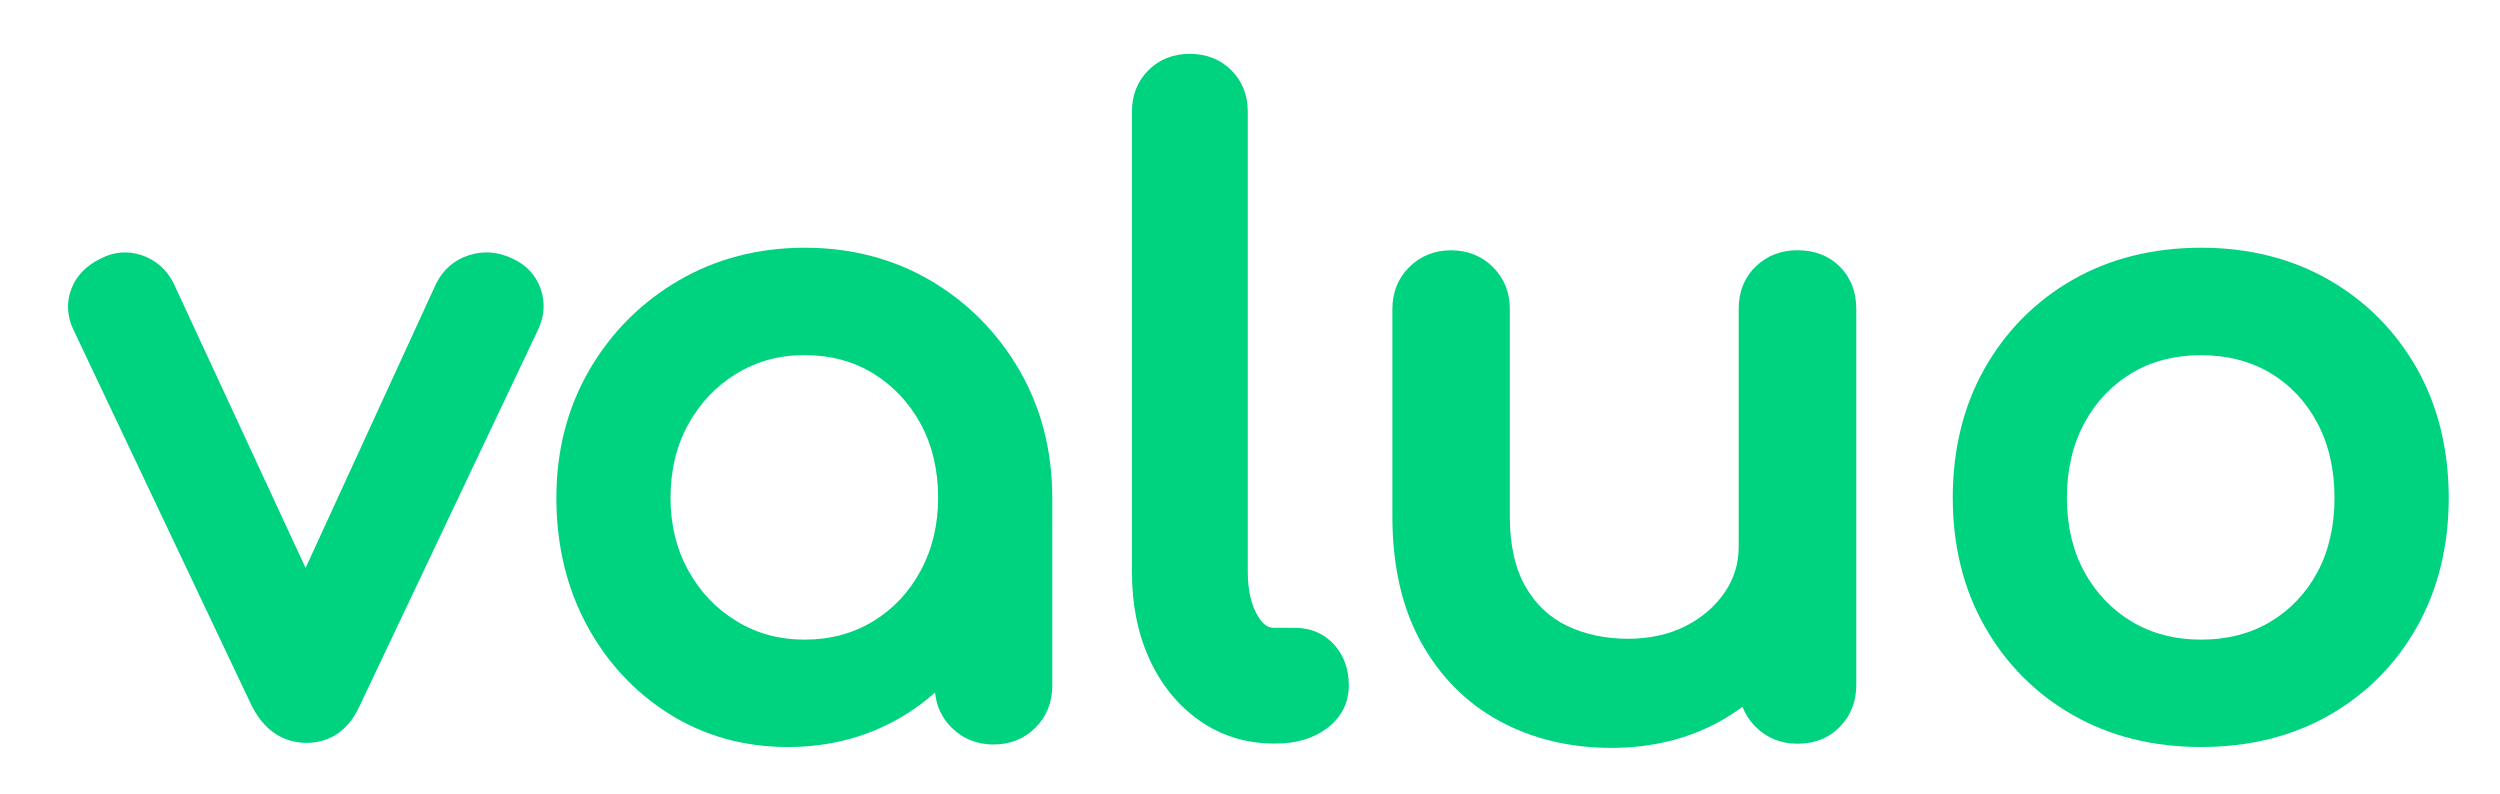
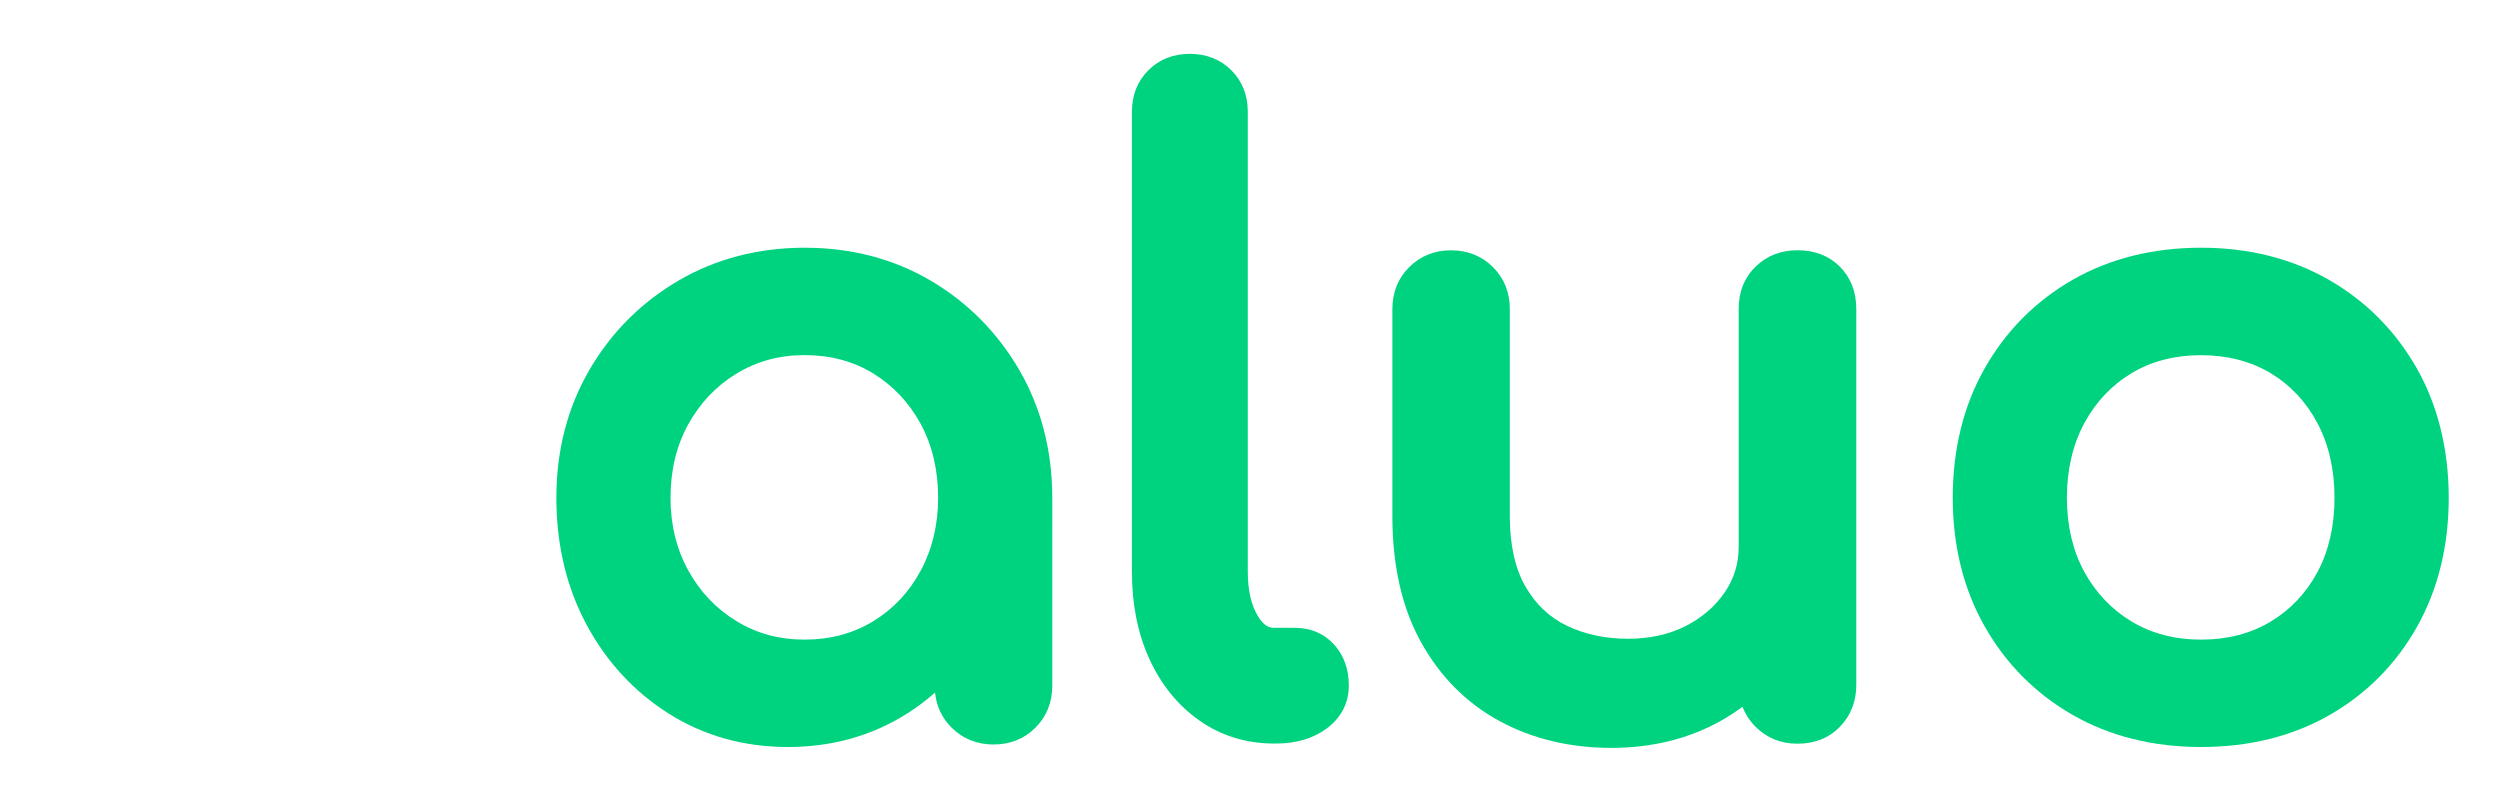
<svg xmlns="http://www.w3.org/2000/svg" version="1.1" id="Capa_1" x="0px" y="0px" viewBox="0 0 318 101" style="enable-background:new 0 0 318 101;" xml:space="preserve">
  <style type="text/css">
	.st0{fill:#FFFFFF;}
	.st1{fill:#00D37F;}
	.st2{fill:#014751;}
	.st3{fill:#F8FBFF;}
	.st4{opacity:0.2;}
	.st5{fill:#0F2830;}
	.st6{fill:#D2C4FB;}
	.st7{fill:none;stroke:#00D37F;stroke-width:3;stroke-miterlimit:10;}
	.st8{fill:#B9C1C6;}
	.st9{fill:#FFEEB4;}
	.st10{fill:#1AA086;}
	.st11{fill:#FFAE45;}
	.st12{opacity:0.08;fill:url(#SVGID_11_);}
	.st13{opacity:0.08;fill:url(#SVGID_12_);}
	.st14{opacity:0.08;fill:url(#SVGID_13_);}
	.st15{opacity:0.08;fill:url(#SVGID_14_);}
	.st16{opacity:0.54;fill:url(#SVGID_15_);}
	.st17{opacity:0.54;fill:url(#SVGID_16_);}
	.st18{opacity:0.54;fill:url(#SVGID_17_);}
	.st19{opacity:0.54;fill:url(#SVGID_18_);}
	.st20{opacity:0.54;fill:url(#SVGID_19_);}
	.st21{opacity:0.54;fill:url(#SVGID_20_);}
	.st22{opacity:0.54;fill:url(#SVGID_21_);}
	.st23{opacity:0.54;fill:url(#SVGID_22_);}
	.st24{fill:#728890;}
	.st25{fill:#FCC103;}
	.st26{fill:url(#SVGID_23_);}
	.st27{fill:url(#SVGID_24_);}
	.st28{fill:url(#SVGID_25_);}
	.st29{fill:url(#SVGID_26_);}
	.st30{fill:#35BAE9;}
	.st31{fill:#9B55E5;}
	.st32{opacity:0.92;fill:url(#SVGID_27_);}
	.st33{fill:#6A30B5;}
	.st34{fill:#1891B2;}
	.st35{fill:#F97F06;}
	.st36{opacity:0.71;fill:url(#SVGID_28_);}
	.st37{opacity:0.54;fill:url(#SVGID_29_);}
	.st38{fill:#C1C1C1;}
	.st39{opacity:0.71;fill:url(#SVGID_30_);}
	.st40{opacity:0.54;fill:url(#SVGID_31_);}
	.st41{opacity:0.71;fill:url(#SVGID_32_);}
	.st42{opacity:0.54;fill:url(#SVGID_33_);}
	.st43{opacity:0.71;fill:url(#SVGID_34_);}
	.st44{opacity:0.54;fill:url(#SVGID_35_);}
	.st45{fill:url(#SVGID_36_);}
	.st46{opacity:0.46;fill:#ADABA4;}
	.st47{fill:#EBE7DE;}
	.st48{fill:#403464;}
	.st49{fill:#BFBCB5;}
	.st50{opacity:0.54;fill:#BFBCB5;}
	.st51{fill:#961C17;}
	.st52{fill:#D45A21;}
	.st53{fill:#F88B26;}
	.st54{fill:#F82E26;}
	.st55{fill:#5B5980;}
	.st56{fill:none;}
	.st57{fill:#FF3DC2;}
	.st58{fill:#BA231C;}
	.st59{fill:#5E120E;}
	.st60{fill:#ADABA4;}
	.st61{fill:#F86A26;}
	.st62{opacity:0.54;}
	.st63{enable-background:new    ;}
	.st64{fill:#941C17;}
	.st65{fill:#D62821;}
	.st66{fill:#851914;}
	.st67{fill:#7A1712;}
	.st68{fill:#F60174;}
	.st69{fill:#E5EBF2;}
	.st70{clip-path:url(#SVGID_38_);}
	.st71{clip-path:url(#SVGID_40_);}
	.st72{fill:none;stroke:#000000;stroke-miterlimit:10;}
	.st73{fill:#FE1626;}
</style>
  <g>
    <g>
-       <path class="st1" d="M65.14,32.87c-1.82-0.86-3.66-0.99-5.48-0.41c-1.83,0.59-3.21,1.75-4.15,3.54L38.87,72.24L22.02,35.9    c-0.89-1.67-2.22-2.83-3.97-3.43c-1.77-0.6-3.6-0.45-5.21,0.41c-1.83,0.87-3.09,2.15-3.74,3.81c-0.67,1.68-0.59,3.48,0.21,5.19    l22.75,47.98c1.97,3.82,4.85,4.63,6.93,4.63c2.11,0,4.99-0.82,6.75-4.69l22.73-47.92c0.8-1.7,0.9-3.44,0.29-5.17    C68.16,34.99,66.91,33.66,65.14,32.87z" />
      <path class="st1" d="M118.39,35.7L118.39,35.7c-4.72-2.78-10.12-4.19-16.03-4.19s-11.32,1.41-16.07,4.19    c-4.75,2.78-8.57,6.61-11.34,11.39c-2.78,4.79-4.18,10.25-4.18,16.23c0,5.96,1.29,11.38,3.83,16.12    c2.55,4.76,6.09,8.58,10.51,11.36c4.45,2.8,9.53,4.22,15.11,4.22c5.58,0,10.66-1.42,15.11-4.22c1.26-0.79,2.47-1.7,3.61-2.71    c0.17,1.74,0.88,3.24,2.1,4.46c1.42,1.42,3.22,2.15,5.34,2.15c2.12,0,3.91-0.72,5.33-2.14c1.42-1.42,2.14-3.22,2.14-5.33V63.32    c0-5.98-1.41-11.44-4.18-16.23C126.89,42.31,123.1,38.47,118.39,35.7z M102.36,81.36c-3.23,0-6.06-0.76-8.66-2.34    c-2.58-1.56-4.65-3.73-6.14-6.44c-1.51-2.72-2.27-5.84-2.27-9.26c0-3.5,0.76-6.65,2.27-9.37c1.5-2.71,3.57-4.88,6.14-6.44    c2.6-1.57,5.43-2.34,8.66-2.34c3.25,0,6.18,0.78,8.71,2.33c2.54,1.56,4.57,3.72,6.04,6.42c1.48,2.73,2.22,5.89,2.22,9.39    c0,3.43-0.75,6.56-2.22,9.28c-1.49,2.75-3.46,4.85-6.04,6.43C108.54,80.57,105.61,81.36,102.36,81.36z" />
      <path class="st1" d="M164.75,79.86h-2.68c-0.56,0-1.31-0.18-2.12-1.58c-0.81-1.39-1.23-3.26-1.23-5.53V14.22    c0-2.11-0.7-3.89-2.09-5.28c-1.39-1.38-3.16-2.09-5.28-2.09c-2.12,0-3.89,0.7-5.28,2.09c-1.39,1.39-2.09,3.16-2.09,5.28v58.53    c0,4.13,0.75,7.86,2.22,11.07c1.5,3.28,3.63,5.91,6.35,7.82c2.76,1.95,5.97,2.94,9.52,2.94h0.21c2.57,0,4.74-0.64,6.44-1.89    c1.87-1.37,2.85-3.27,2.85-5.48c0-2.07-0.62-3.82-1.85-5.2C168.46,80.61,166.74,79.86,164.75,79.86z" />
      <path class="st1" d="M228.64,31.83c-2.11,0-3.89,0.69-5.31,2.07c-1.44,1.39-2.17,3.21-2.17,5.41v30.23c0,2.17-0.59,4.08-1.79,5.83    c-1.23,1.79-2.91,3.23-4.99,4.28c-2.1,1.06-4.55,1.6-7.29,1.6c-2.9,0-5.52-0.56-7.81-1.67c-2.22-1.08-3.94-2.71-5.25-4.99    c-1.32-2.29-1.98-5.29-1.98-8.91V39.31c0-2.12-0.72-3.91-2.14-5.33c-1.42-1.42-3.22-2.14-5.33-2.14c-2.12,0-3.91,0.72-5.33,2.14    c-1.42,1.42-2.14,3.21-2.14,5.33v26.37c0,6.25,1.22,11.62,3.63,15.98c2.43,4.4,5.8,7.79,10.02,10.07c4.17,2.26,8.95,3.4,14.2,3.4    c5.11,0,9.75-1.13,13.78-3.36c1.01-0.56,1.98-1.18,2.91-1.87c0.36,0.95,0.91,1.8,1.66,2.55c1.42,1.42,3.21,2.15,5.33,2.15    c2.2,0,4.02-0.73,5.41-2.17c1.37-1.42,2.07-3.2,2.07-5.31V39.31c0-2.19-0.7-4-2.09-5.39C232.64,32.53,230.82,31.83,228.64,31.83z" />
      <path class="st1" d="M307.41,46.84L307.41,46.84c-2.71-4.76-6.47-8.55-11.2-11.26c-4.72-2.7-10.18-4.07-16.22-4.07    c-6.11,0-11.61,1.37-16.33,4.07c-4.73,2.71-8.5,6.5-11.2,11.26c-2.7,4.75-4.07,10.3-4.07,16.48c0,6.12,1.37,11.63,4.07,16.37    c2.7,4.77,6.47,8.55,11.2,11.26c4.72,2.7,10.21,4.07,16.33,4.07c6.11,0,11.61-1.37,16.33-4.07c4.73-2.71,8.48-6.5,11.15-11.27    c2.66-4.75,4.01-10.25,4.01-16.36C311.47,57.14,310.1,51.59,307.41,46.84z M279.99,81.36c-3.33,0-6.3-0.77-8.83-2.29    c-2.54-1.52-4.56-3.65-6.03-6.32c-1.47-2.69-2.22-5.86-2.22-9.43c0-3.58,0.75-6.77,2.22-9.5c1.46-2.7,3.49-4.84,6.02-6.36    c2.53-1.52,5.5-2.28,8.83-2.28c3.33,0,6.3,0.77,8.83,2.28c2.53,1.52,4.53,3.65,5.96,6.35c1.45,2.73,2.18,5.93,2.18,9.51    c0,3.58-0.73,6.76-2.17,9.45c-1.43,2.66-3.43,4.78-5.96,6.3C286.29,80.59,283.32,81.36,279.99,81.36z" />
    </g>
  </g>
</svg>